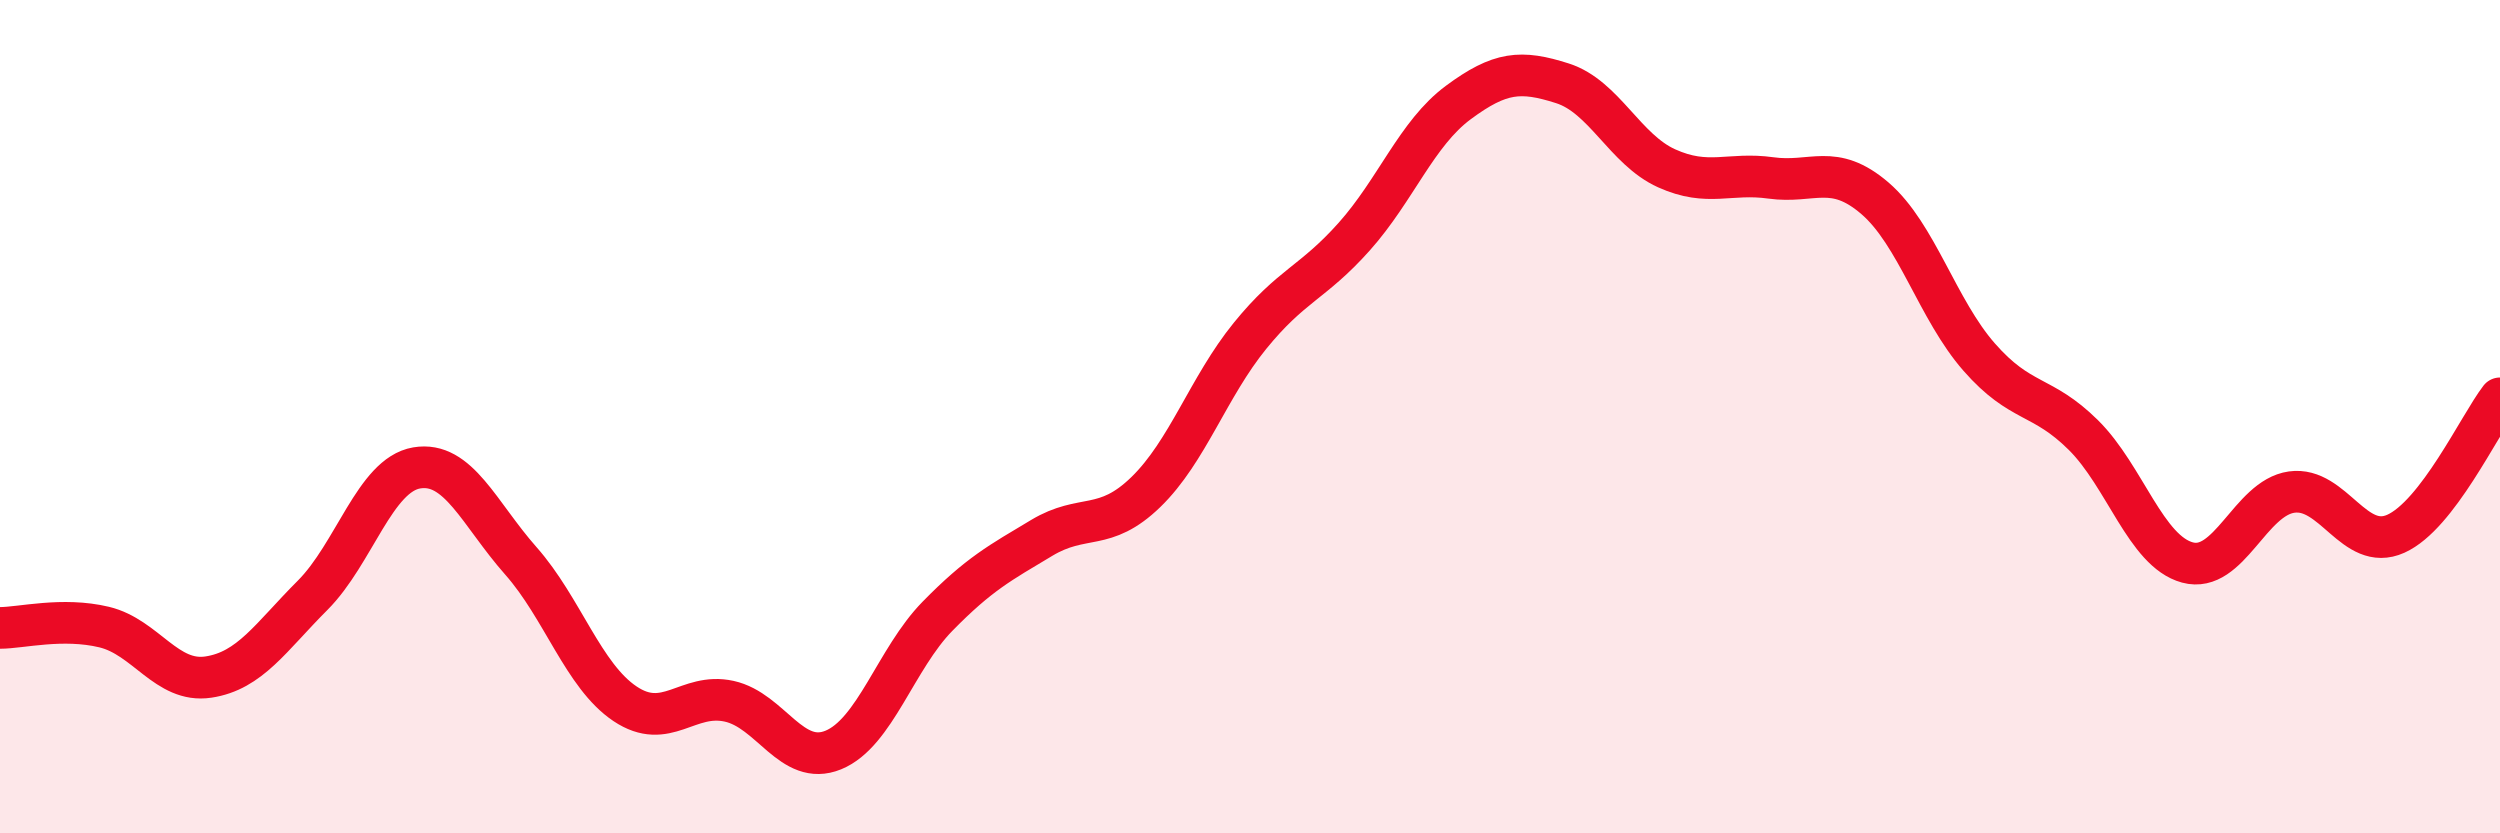
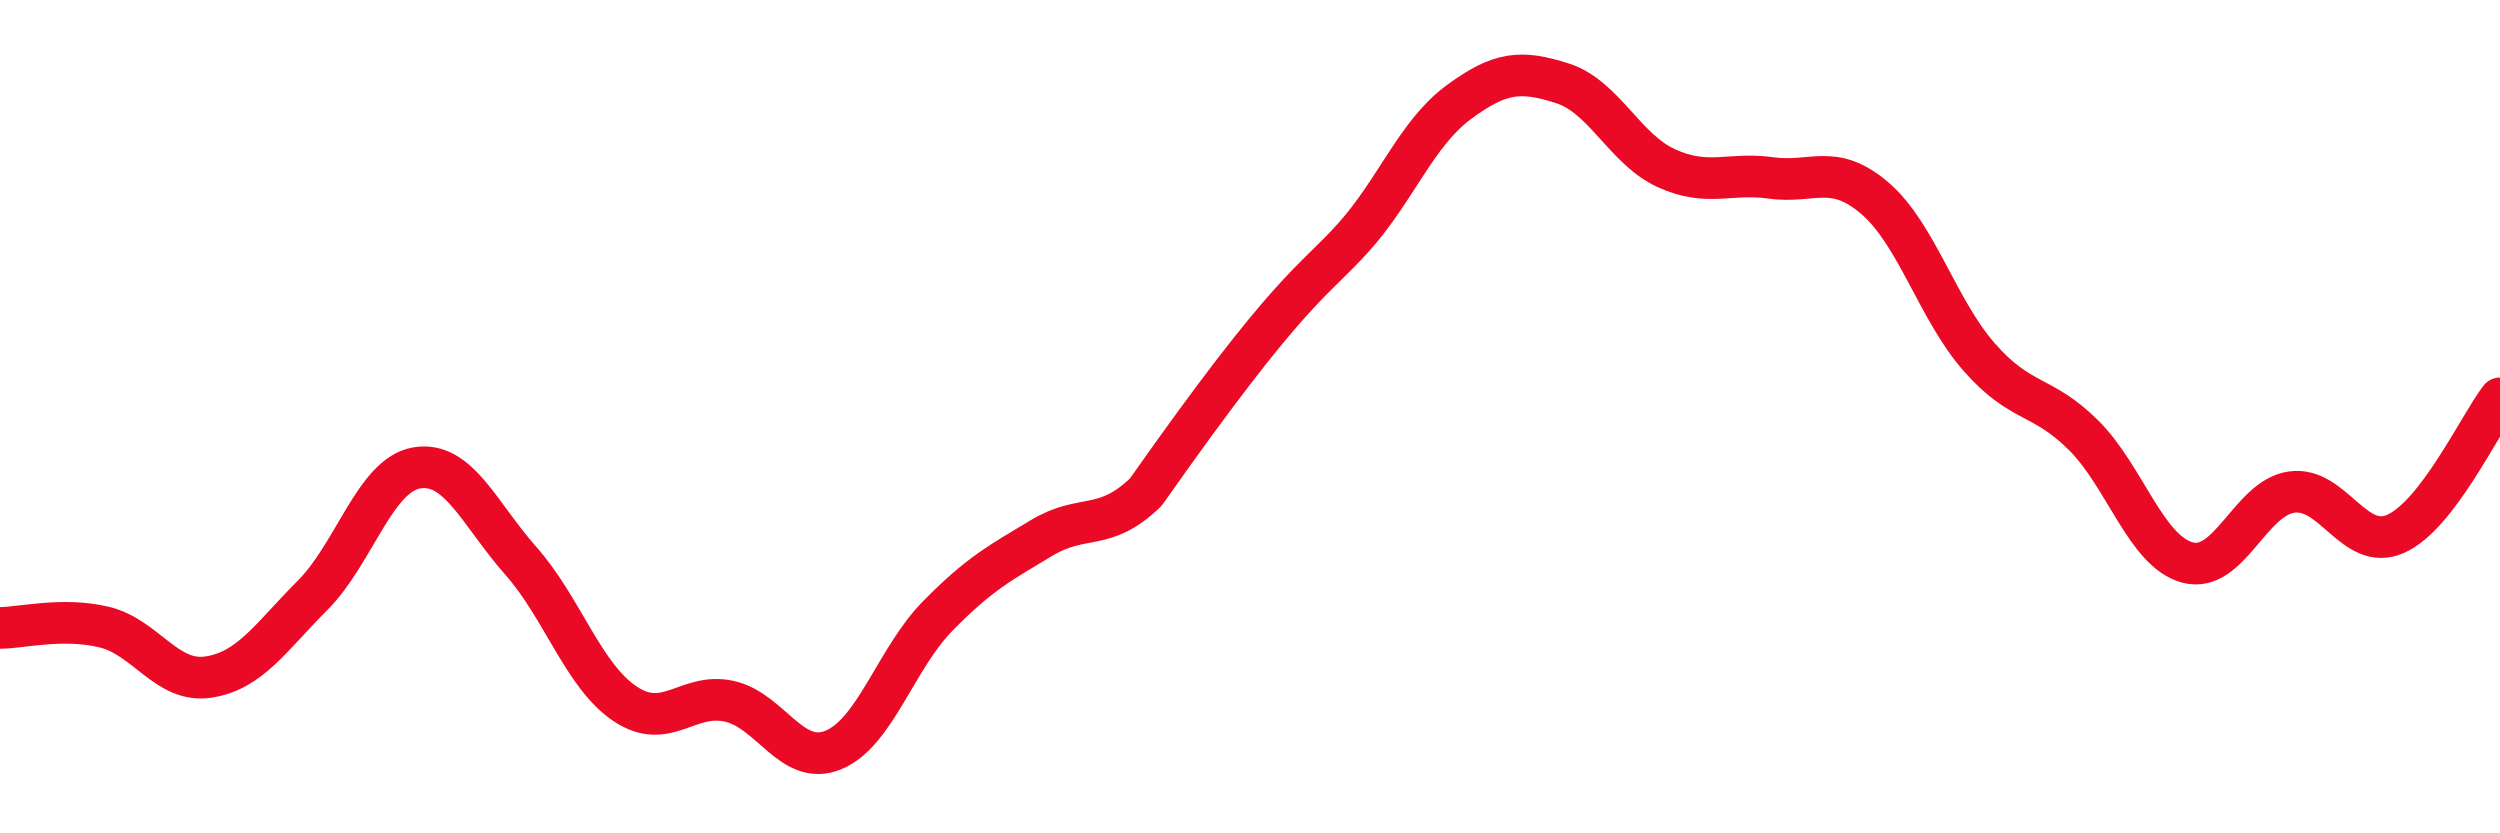
<svg xmlns="http://www.w3.org/2000/svg" width="60" height="20" viewBox="0 0 60 20">
-   <path d="M 0,15.07 C 0.5,15.07 1.5,14.81 2.5,15.05 C 3.5,15.29 4,16.4 5,16.25 C 6,16.1 6.5,15.29 7.5,14.29 C 8.5,13.29 9,11.4 10,11.23 C 11,11.06 11.5,12.33 12.5,13.46 C 13.5,14.59 14,16.22 15,16.89 C 16,17.56 16.5,16.61 17.5,16.83 C 18.5,17.05 19,18.41 20,18 C 21,17.59 21.5,15.81 22.5,14.79 C 23.5,13.77 24,13.51 25,12.91 C 26,12.31 26.5,12.78 27.5,11.81 C 28.5,10.84 29,9.29 30,8.06 C 31,6.83 31.5,6.8 32.5,5.68 C 33.5,4.56 34,3.2 35,2.46 C 36,1.72 36.5,1.68 37.5,2 C 38.5,2.32 39,3.59 40,4.04 C 41,4.49 41.5,4.13 42.5,4.27 C 43.5,4.41 44,3.9 45,4.76 C 46,5.62 46.5,7.43 47.5,8.57 C 48.5,9.71 49,9.45 50,10.44 C 51,11.43 51.5,13.23 52.5,13.5 C 53.5,13.77 54,11.95 55,11.81 C 56,11.67 56.5,13.26 57.5,12.81 C 58.5,12.36 59.5,10.21 60,9.56L60 20L0 20Z" fill="#EB0A25" opacity="0.1" stroke-linecap="round" stroke-linejoin="round" />
-   <path d="M 0,15.07 C 0.5,15.07 1.5,14.81 2.5,15.05 C 3.5,15.29 4,16.4 5,16.25 C 6,16.1 6.5,15.29 7.5,14.29 C 8.5,13.29 9,11.4 10,11.23 C 11,11.06 11.5,12.33 12.5,13.46 C 13.5,14.59 14,16.22 15,16.89 C 16,17.56 16.5,16.61 17.5,16.83 C 18.5,17.05 19,18.41 20,18 C 21,17.59 21.5,15.81 22.5,14.79 C 23.5,13.77 24,13.51 25,12.91 C 26,12.31 26.5,12.78 27.5,11.81 C 28.5,10.84 29,9.29 30,8.06 C 31,6.83 31.5,6.8 32.5,5.68 C 33.5,4.56 34,3.2 35,2.46 C 36,1.72 36.5,1.68 37.5,2 C 38.5,2.32 39,3.59 40,4.04 C 41,4.49 41.5,4.13 42.5,4.27 C 43.5,4.41 44,3.9 45,4.76 C 46,5.62 46.5,7.43 47.5,8.57 C 48.5,9.71 49,9.45 50,10.44 C 51,11.43 51.5,13.23 52.5,13.5 C 53.5,13.77 54,11.95 55,11.81 C 56,11.67 56.5,13.26 57.5,12.81 C 58.5,12.36 59.5,10.21 60,9.56" stroke="#EB0A25" stroke-width="1" fill="none" stroke-linecap="round" stroke-linejoin="round" />
+   <path d="M 0,15.07 C 0.5,15.07 1.5,14.81 2.5,15.05 C 3.5,15.29 4,16.4 5,16.25 C 6,16.1 6.5,15.29 7.5,14.29 C 8.5,13.29 9,11.4 10,11.23 C 11,11.06 11.5,12.33 12.5,13.46 C 13.5,14.59 14,16.22 15,16.89 C 16,17.56 16.5,16.61 17.5,16.83 C 18.5,17.05 19,18.41 20,18 C 21,17.59 21.5,15.81 22.5,14.79 C 23.5,13.77 24,13.51 25,12.91 C 26,12.31 26.5,12.78 27.5,11.81 C 31,6.83 31.5,6.8 32.5,5.68 C 33.5,4.56 34,3.2 35,2.46 C 36,1.72 36.5,1.68 37.5,2 C 38.5,2.32 39,3.59 40,4.04 C 41,4.49 41.5,4.13 42.5,4.27 C 43.5,4.41 44,3.9 45,4.76 C 46,5.62 46.5,7.43 47.5,8.57 C 48.5,9.71 49,9.45 50,10.44 C 51,11.43 51.5,13.23 52.5,13.5 C 53.5,13.77 54,11.95 55,11.81 C 56,11.67 56.5,13.26 57.5,12.81 C 58.5,12.36 59.5,10.21 60,9.56" stroke="#EB0A25" stroke-width="1" fill="none" stroke-linecap="round" stroke-linejoin="round" />
</svg>